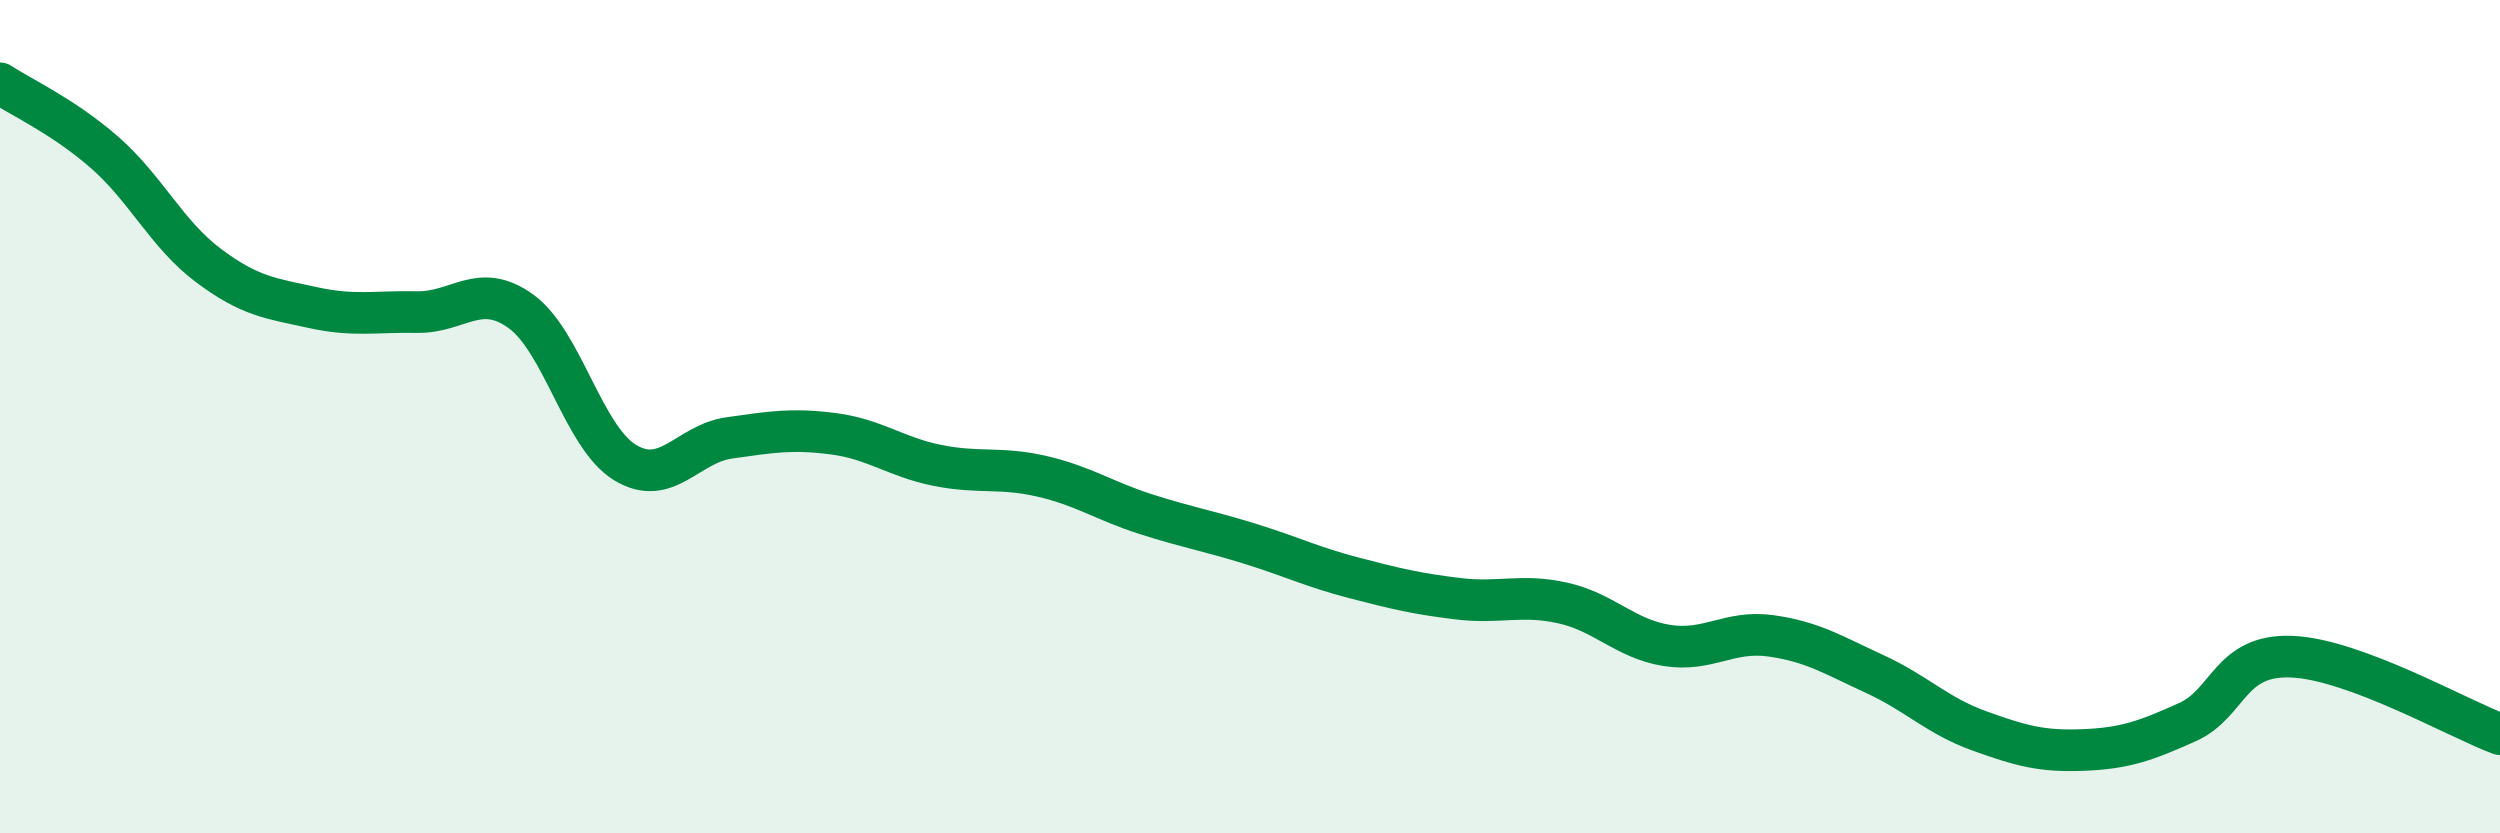
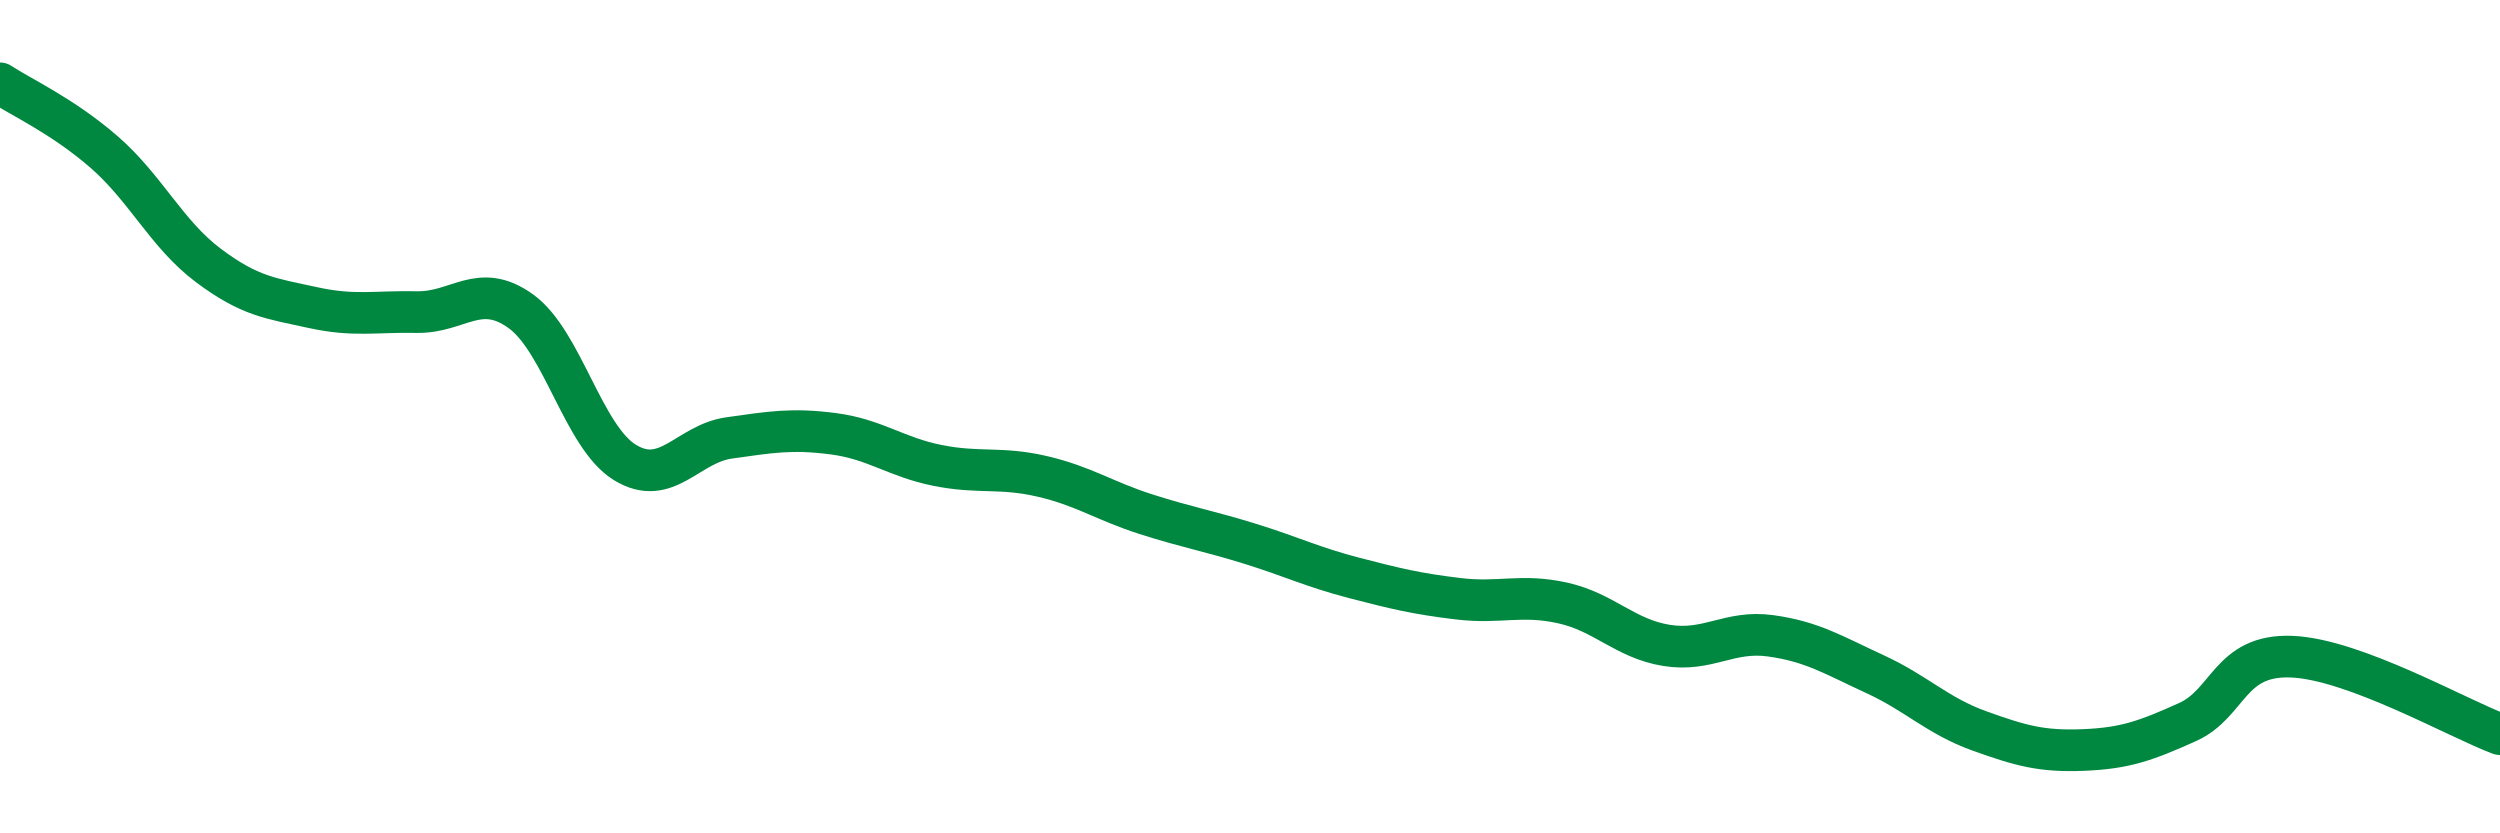
<svg xmlns="http://www.w3.org/2000/svg" width="60" height="20" viewBox="0 0 60 20">
-   <path d="M 0,2 C 0.5,2.33 1.5,2.78 2.5,3.65 C 3.5,4.52 4,5.62 5,6.37 C 6,7.12 6.5,7.16 7.5,7.38 C 8.5,7.6 9,7.47 10,7.49 C 11,7.51 11.5,6.75 12.5,7.47 C 13.5,8.19 14,10.49 15,11.1 C 16,11.71 16.5,10.65 17.5,10.51 C 18.5,10.37 19,10.28 20,10.41 C 21,10.54 21.5,10.97 22.5,11.17 C 23.5,11.37 24,11.2 25,11.43 C 26,11.66 26.5,12.02 27.5,12.34 C 28.5,12.66 29,12.74 30,13.05 C 31,13.36 31.5,13.61 32.5,13.87 C 33.5,14.13 34,14.25 35,14.37 C 36,14.49 36.5,14.25 37.5,14.47 C 38.5,14.69 39,15.33 40,15.49 C 41,15.65 41.5,15.12 42.5,15.26 C 43.5,15.4 44,15.72 45,16.18 C 46,16.64 46.5,17.18 47.5,17.54 C 48.5,17.9 49,18.04 50,18 C 51,17.96 51.5,17.78 52.5,17.33 C 53.5,16.88 53.5,15.7 55,15.76 C 56.5,15.82 59,17.25 60,17.62L60 20L0 20Z" fill="#008740" opacity="0.1" stroke-linecap="round" stroke-linejoin="round" />
  <path d="M 0,2 C 0.5,2.33 1.5,2.78 2.5,3.65 C 3.5,4.52 4,5.62 5,6.37 C 6,7.12 6.5,7.16 7.5,7.38 C 8.5,7.6 9,7.47 10,7.49 C 11,7.51 11.5,6.75 12.5,7.47 C 13.5,8.19 14,10.49 15,11.1 C 16,11.71 16.5,10.65 17.5,10.51 C 18.5,10.37 19,10.28 20,10.41 C 21,10.54 21.5,10.97 22.5,11.17 C 23.5,11.37 24,11.2 25,11.43 C 26,11.66 26.5,12.02 27.5,12.34 C 28.5,12.66 29,12.74 30,13.05 C 31,13.36 31.5,13.61 32.5,13.87 C 33.5,14.13 34,14.25 35,14.37 C 36,14.49 36.5,14.25 37.5,14.47 C 38.5,14.69 39,15.33 40,15.49 C 41,15.65 41.5,15.12 42.5,15.26 C 43.5,15.4 44,15.72 45,16.18 C 46,16.64 46.5,17.18 47.5,17.54 C 48.5,17.9 49,18.04 50,18 C 51,17.96 51.5,17.78 52.5,17.33 C 53.5,16.88 53.5,15.7 55,15.76 C 56.5,15.82 59,17.25 60,17.62" stroke="#008740" stroke-width="1" fill="none" stroke-linecap="round" stroke-linejoin="round" />
</svg>